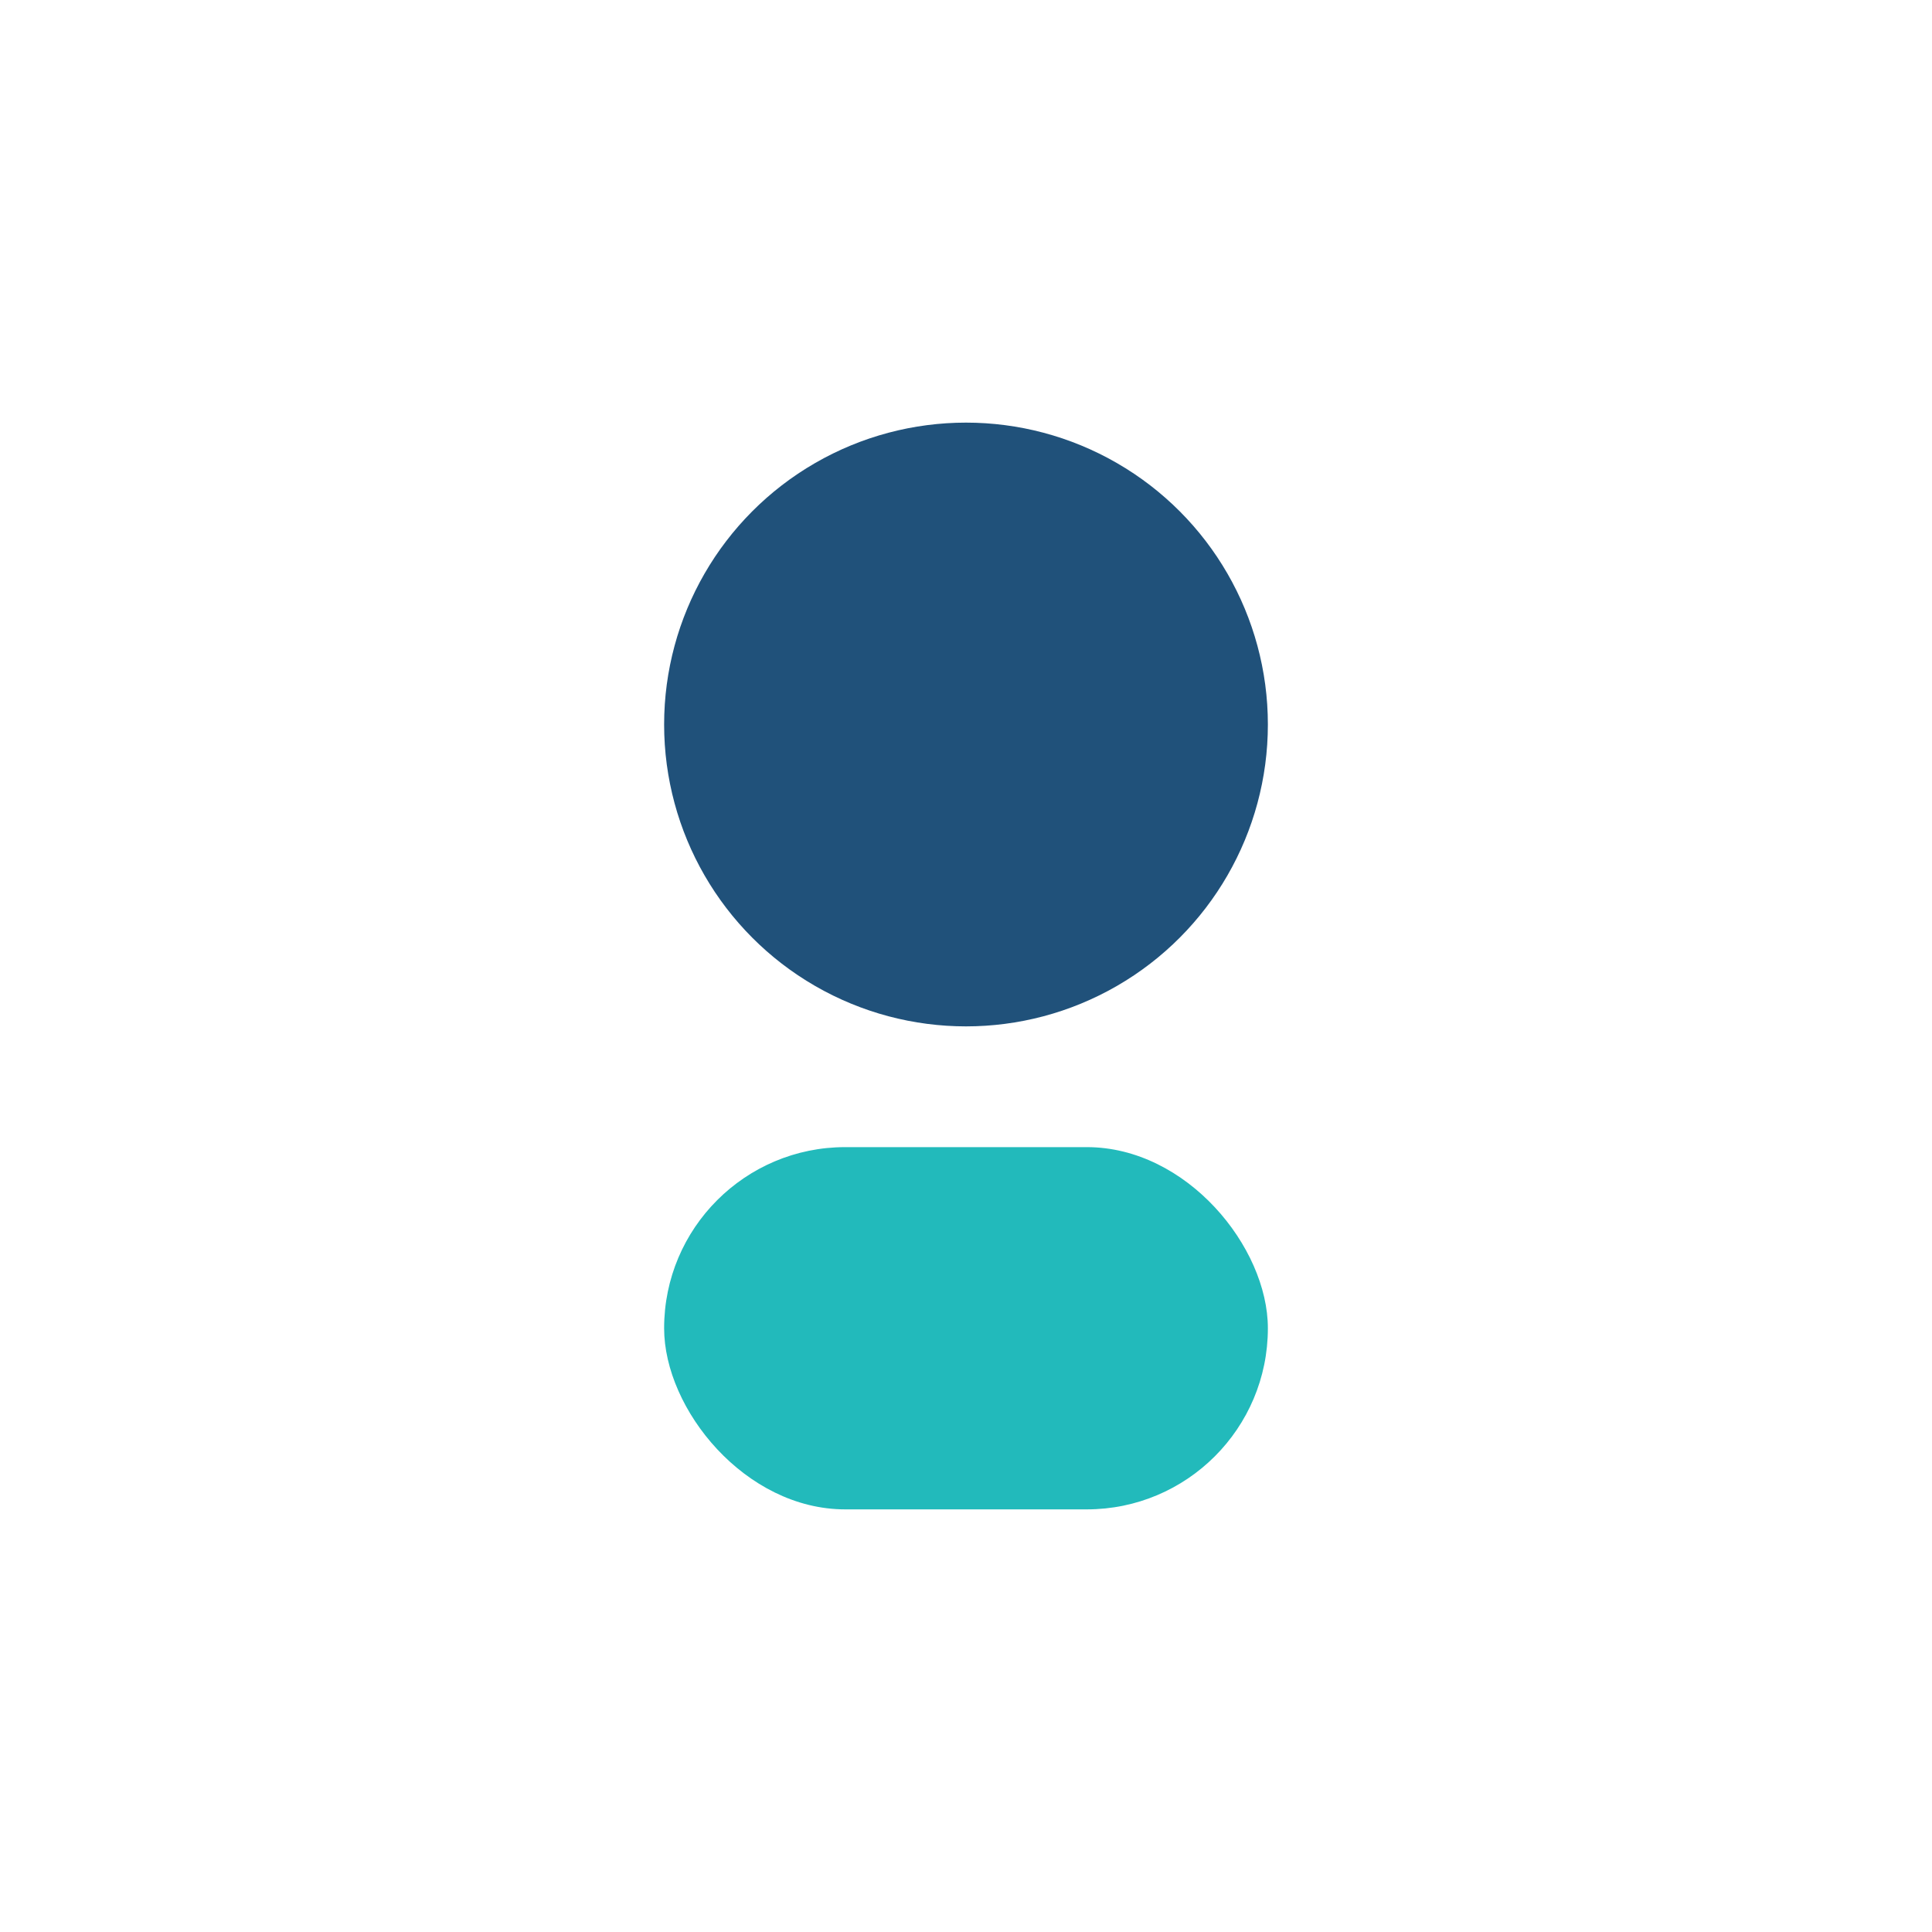
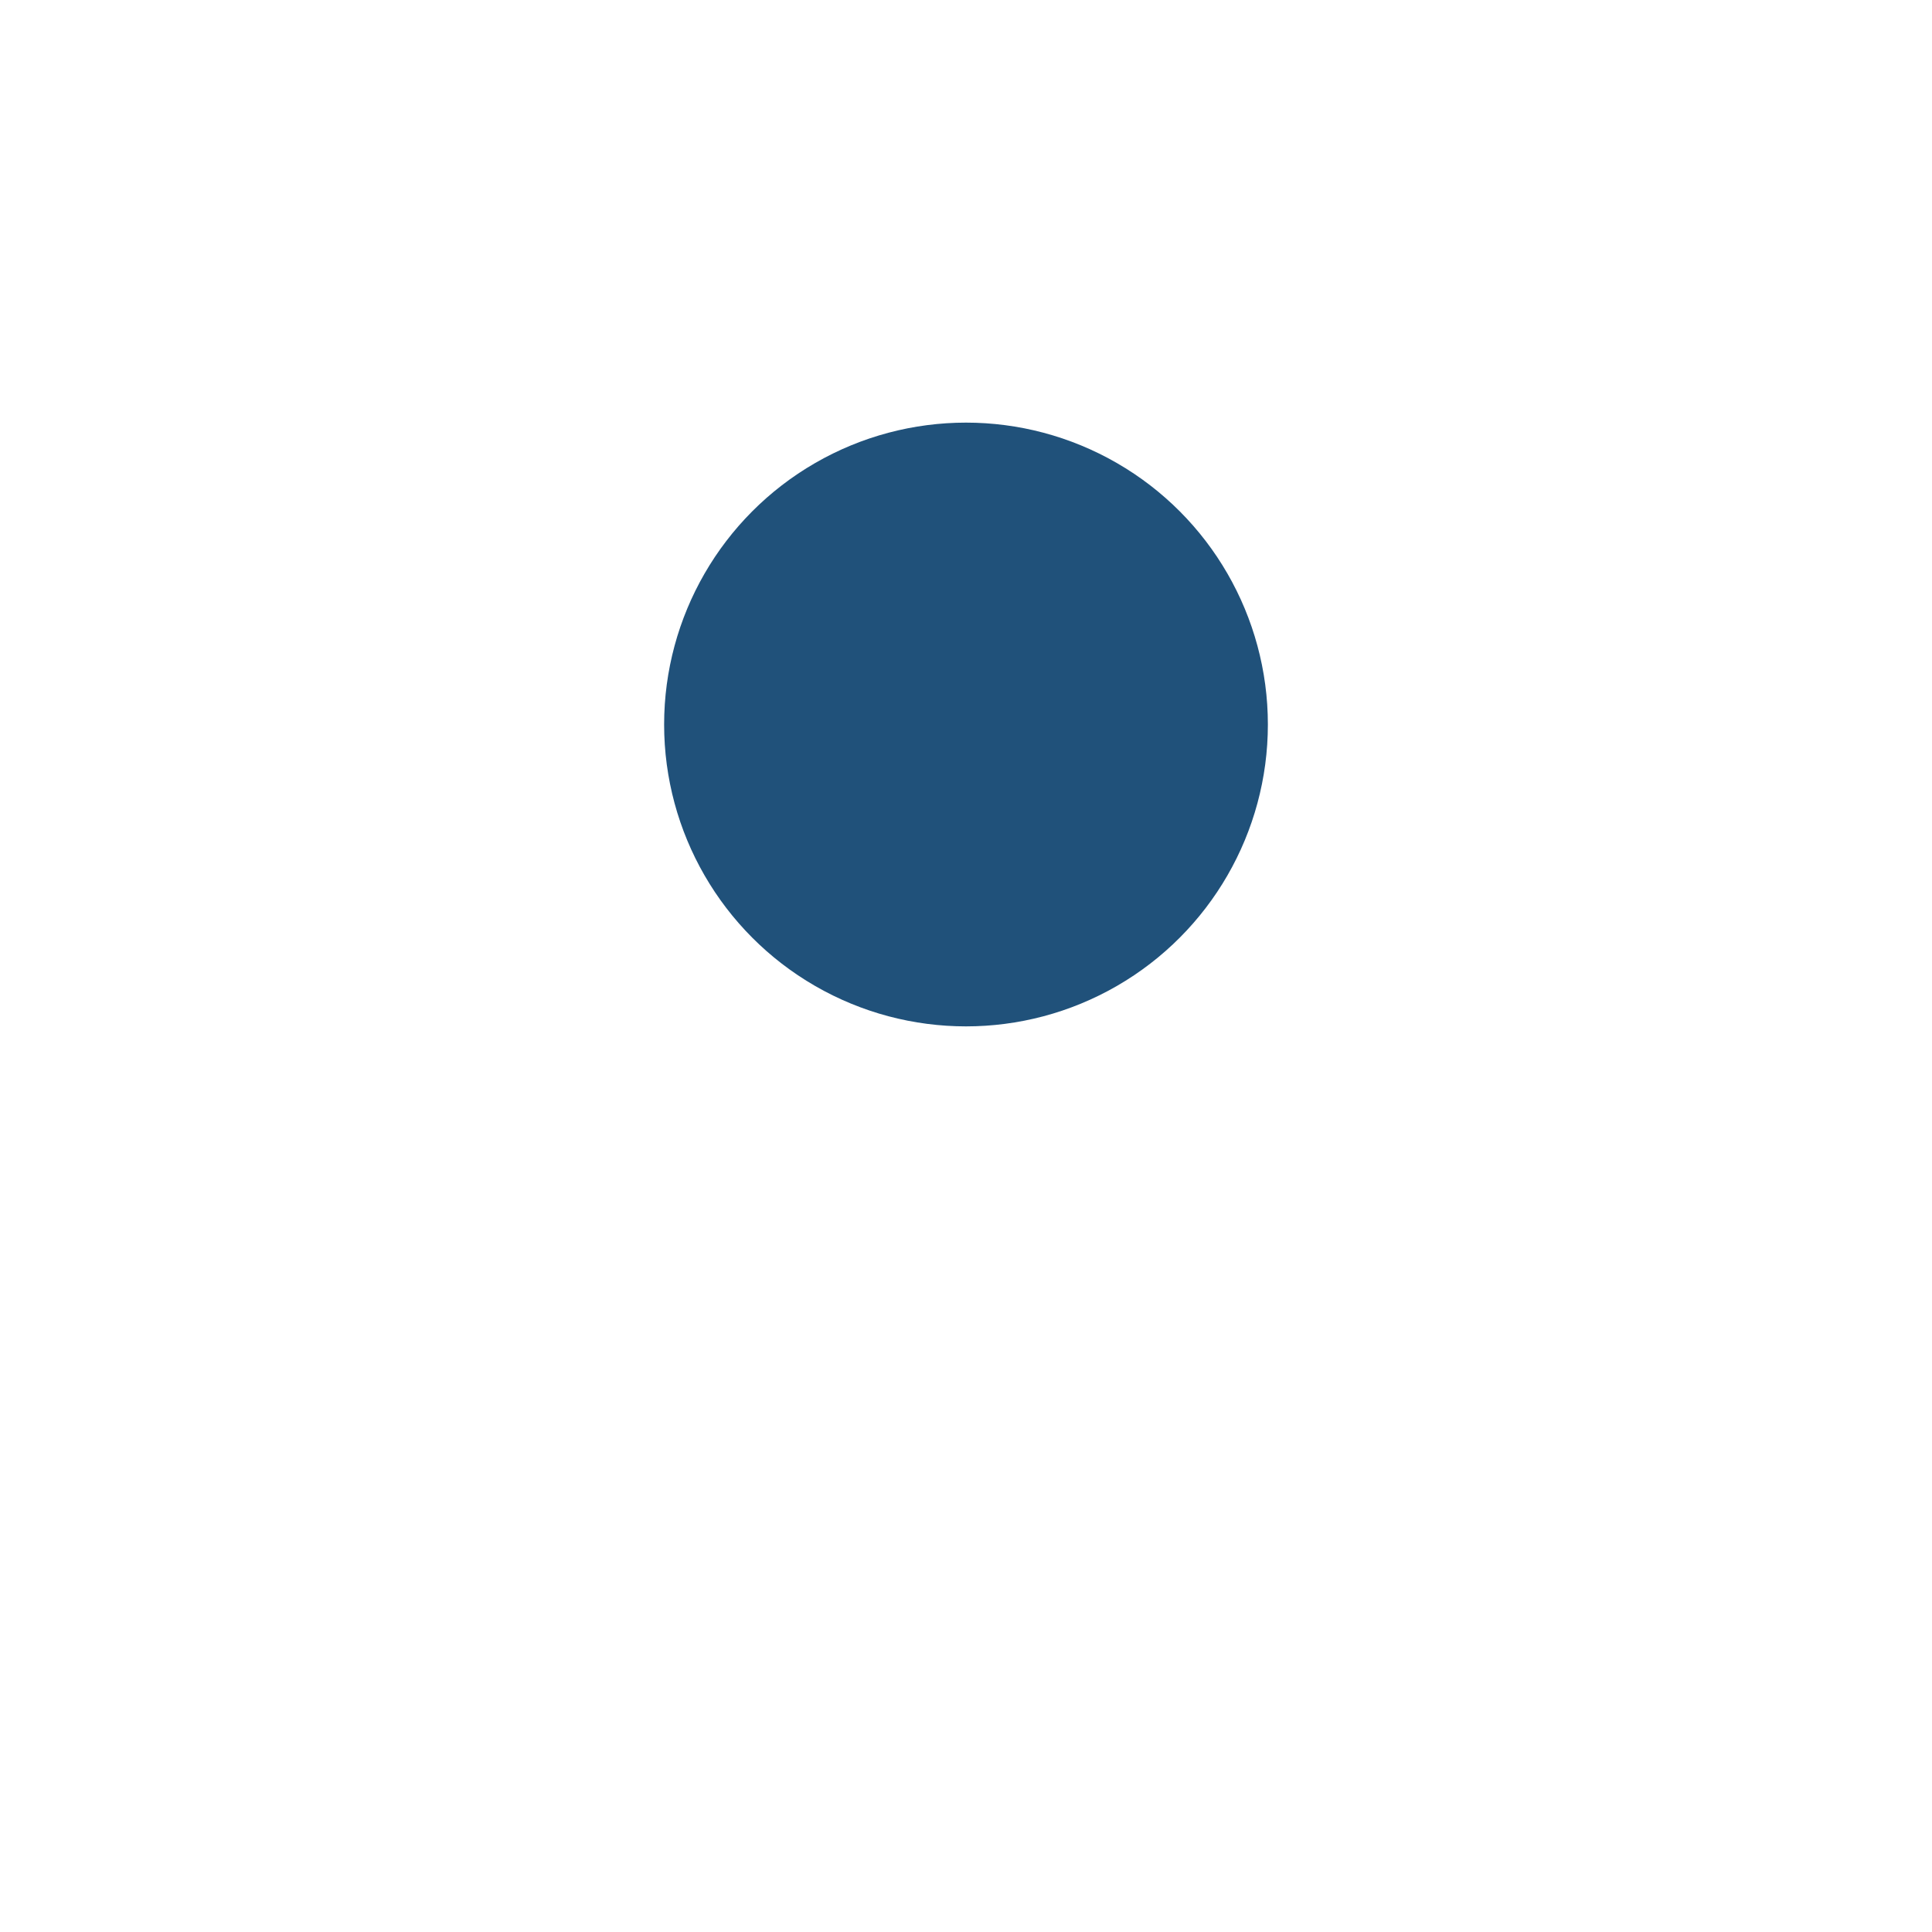
<svg xmlns="http://www.w3.org/2000/svg" width="32" height="32" viewBox="0 0 32 32">
  <circle cx="16" cy="12" r="5" fill="#20517A" />
-   <rect x="11" y="19" width="10" height="6" rx="3" fill="#22BABB" />
</svg>